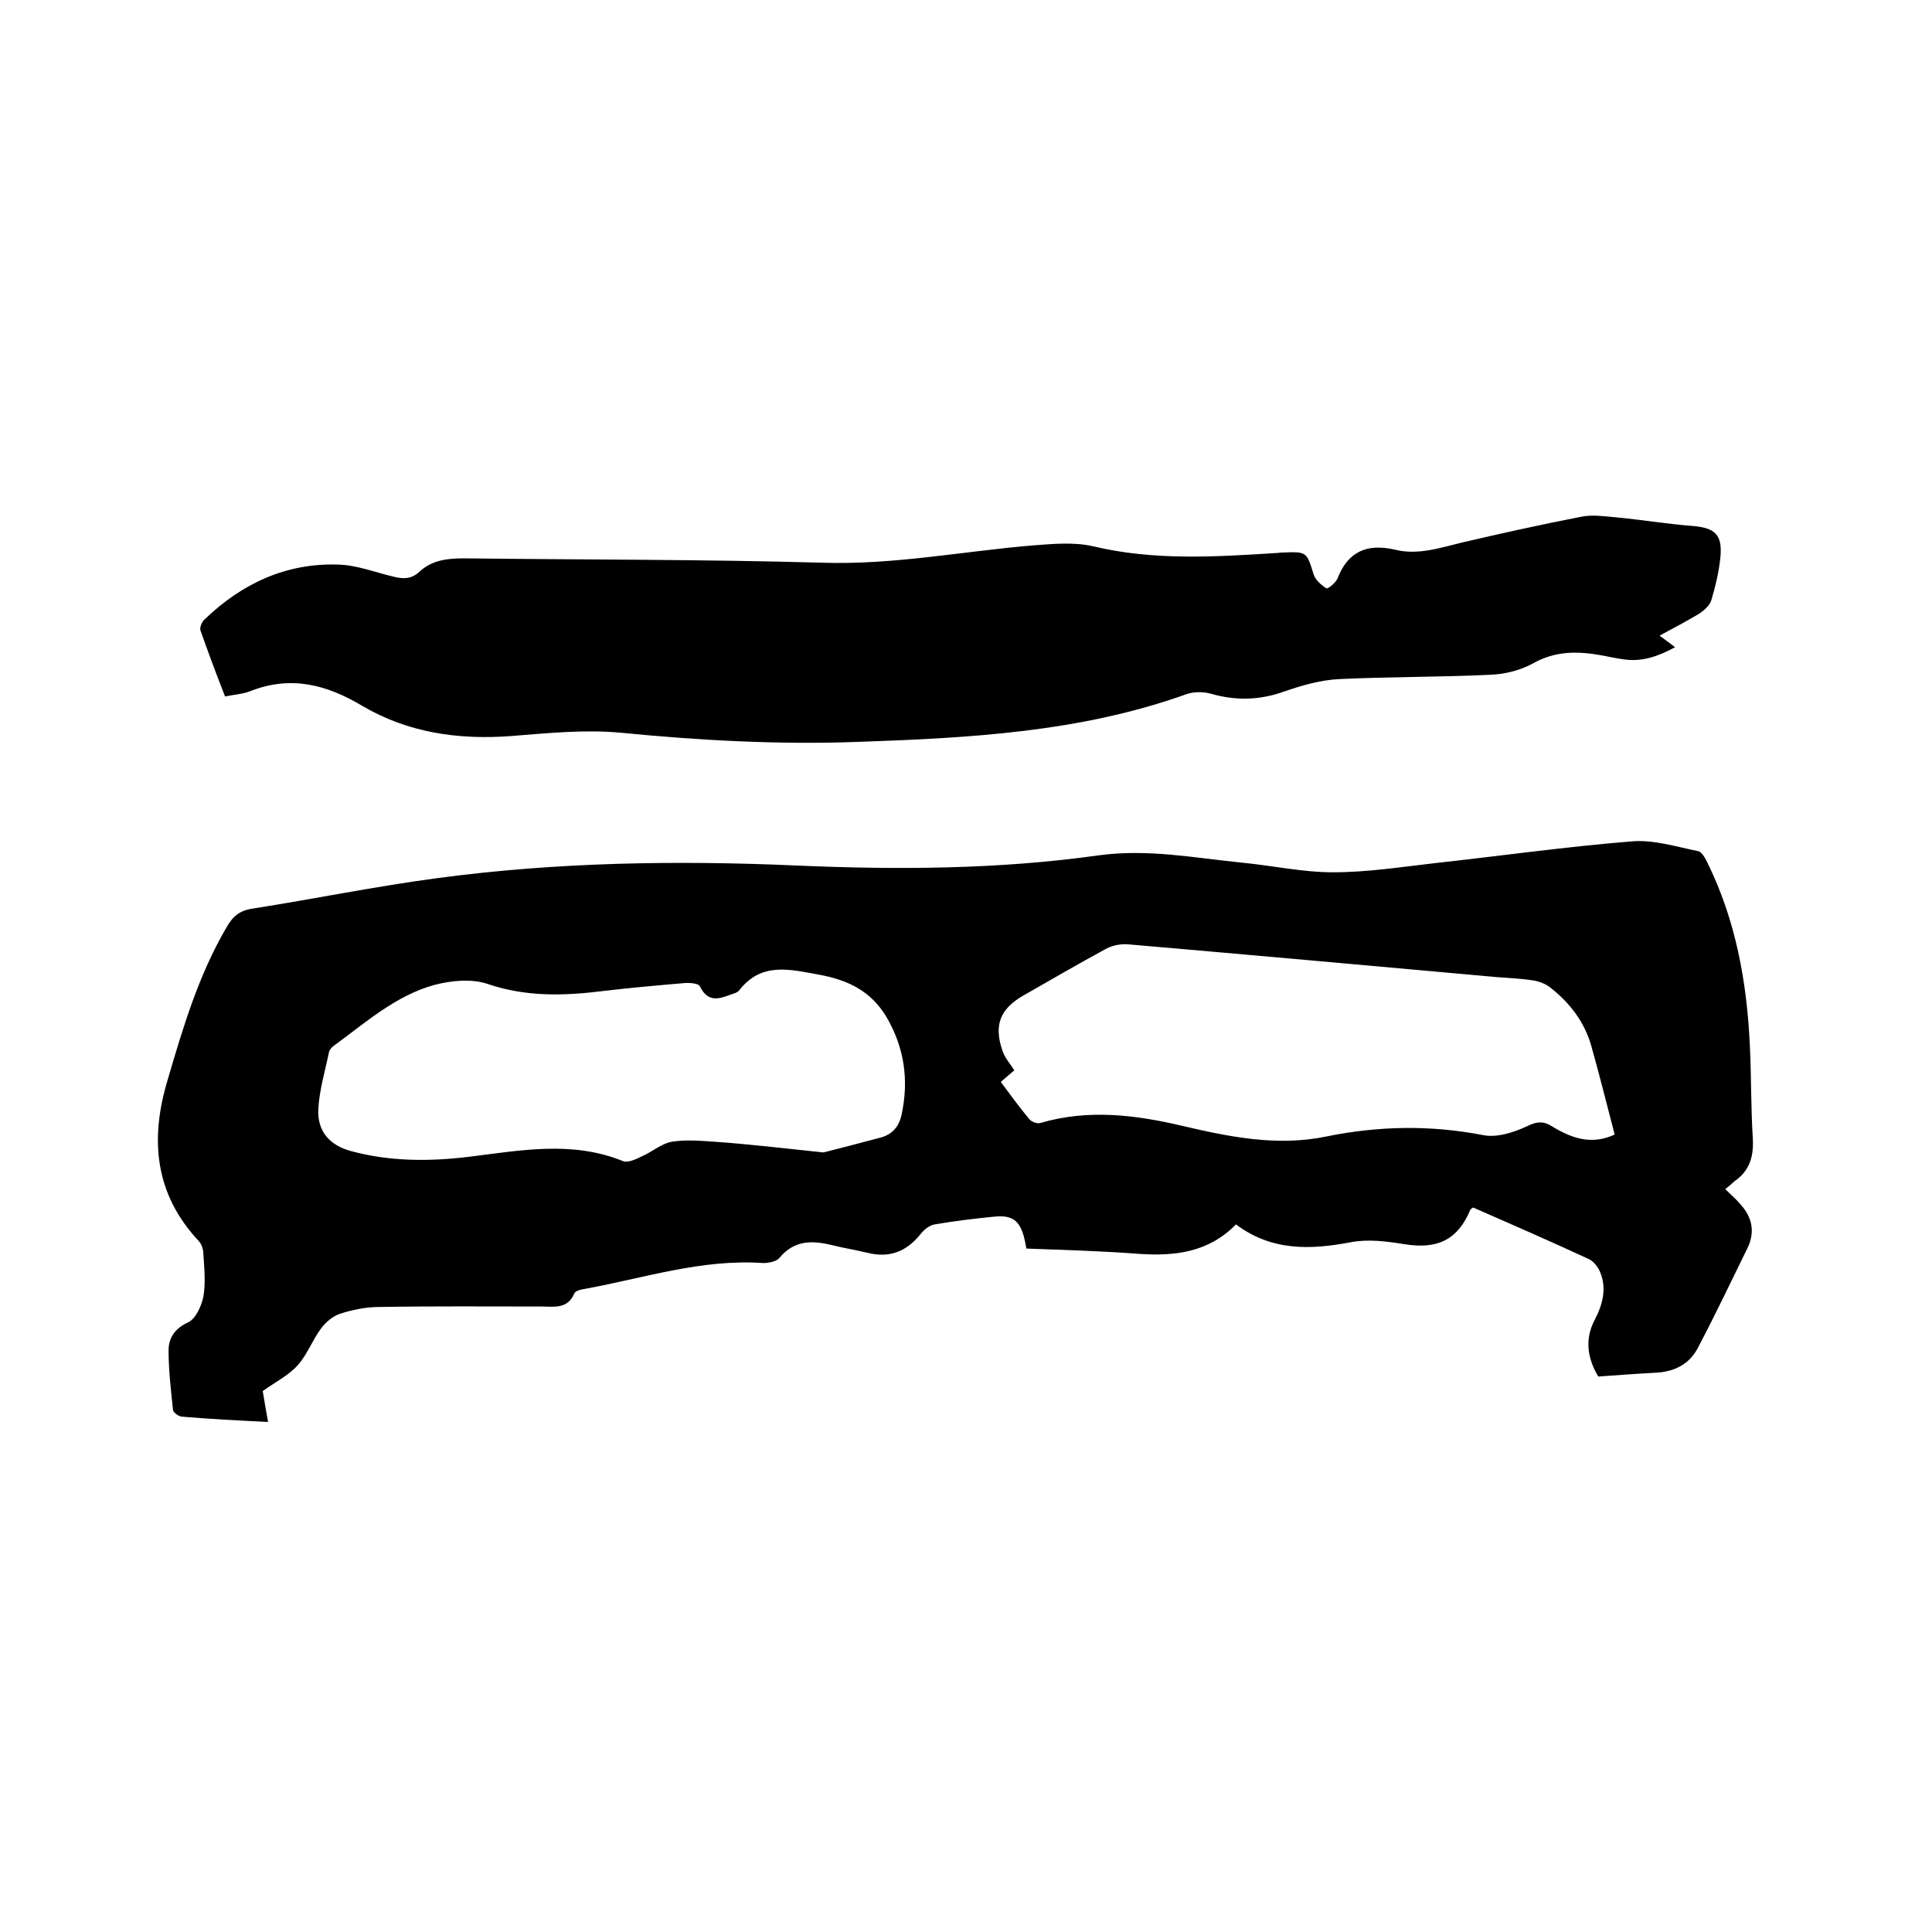
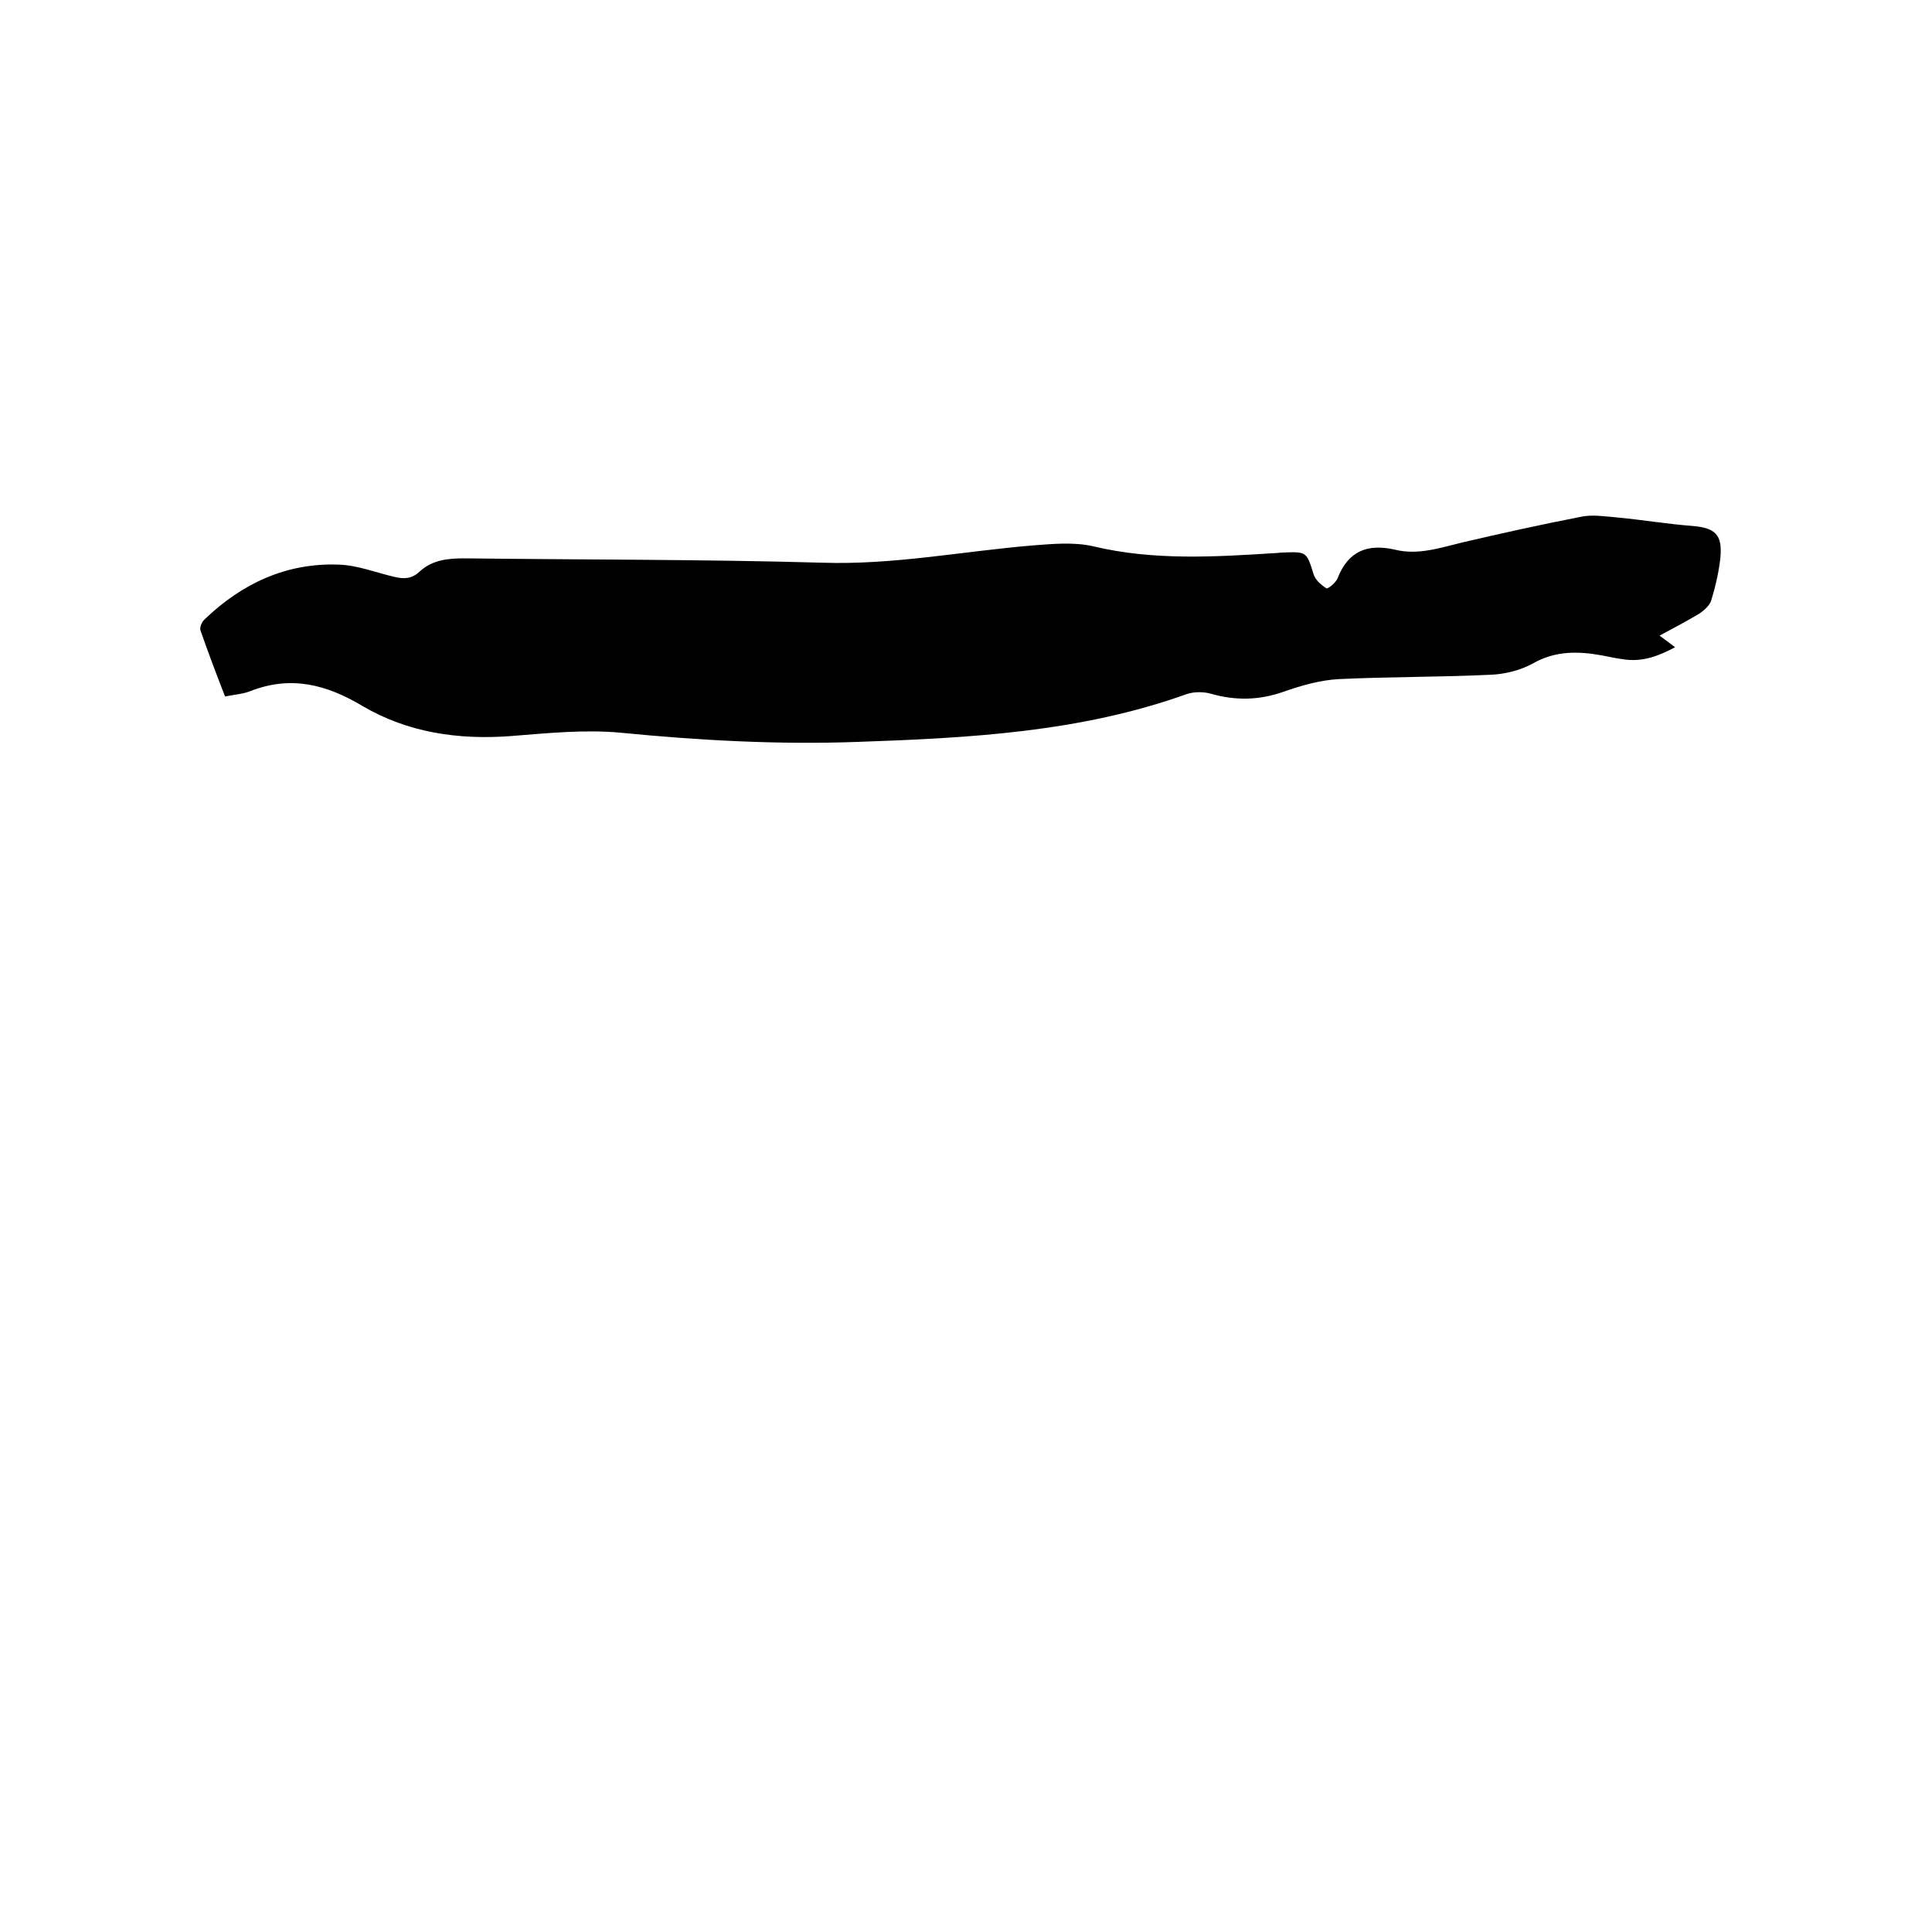
<svg xmlns="http://www.w3.org/2000/svg" enable-background="new 0 0 400 400" viewBox="0 0 400 400">
-   <path d="m357.2 246.2c1.3 1.3 2.3 2.1 3.1 3.1 2.5 2.7 3.1 5.8 1.5 9.1-3.4 6.9-6.7 13.9-10.3 20.7-1.7 3.3-4.8 4.9-8.6 5.1-3.9.2-7.8.5-12 .8-2.2-3.7-2.9-7.7-.7-11.8 1.6-3.1 2.5-6.4 1.1-9.8-.4-1-1.3-2.2-2.3-2.7-8-3.7-16-7.2-24-10.7-.3.2-.5.3-.6.5-2.6 6.2-6.8 8.2-13.6 7.1-3.7-.6-7.6-1.1-11.2-.4-8.4 1.6-16.4 1.8-23.7-3.7-5.7 5.8-12.6 6.6-20.1 6.1-7.7-.6-15.4-.8-23.3-1.1-.1-.4-.2-1.2-.4-2-.9-3.8-2.5-5-6.3-4.6-4.1.4-8.2.9-12.3 1.6-1.1.2-2.2 1.1-2.9 2-2.9 3.6-6.4 5-10.9 3.9-2.5-.6-5-1-7.4-1.6-4.1-1-7.8-1.1-10.9 2.6-.6.8-2.3 1.1-3.4 1.1-12.8-.9-24.9 3.2-37.2 5.4-.7.1-1.7.4-1.9.9-1.4 3.3-4.2 2.7-6.8 2.7-11.2 0-22.4-.1-33.7.1-2.7 0-5.5.6-8 1.4-1.5.5-2.9 1.7-3.9 3-1.8 2.4-2.9 5.5-4.9 7.7-1.9 2.1-4.7 3.5-7.2 5.3.3 2 .7 4.1 1.1 6.4-6.2-.3-12-.6-17.9-1.1-.7-.1-1.8-.9-1.8-1.5-.4-4-.9-8.1-.9-12.2 0-2.5 1.2-4.5 4-5.8 1.6-.7 2.8-3.4 3.2-5.3.5-2.9.2-5.9 0-8.9 0-.9-.3-1.9-.9-2.6-9.2-9.8-10.2-21.1-6.5-33.4 3.2-10.9 6.4-21.7 12.2-31.6 1.3-2.3 2.7-3.5 5.5-3.9 12.7-2 25.4-4.6 38.2-6.3 24.7-3.3 49.6-3.7 74.4-2.6 20.8.9 41.7.8 62.4-2.1 10.1-1.4 19.8.5 29.7 1.5 6.3.6 12.6 2 18.9 2 7.1 0 14.1-1.1 21.1-1.9 13.6-1.5 27.1-3.4 40.7-4.5 4.5-.4 9.2 1.1 13.7 2 .8.1 1.5 1.4 1.9 2.2 6 12.1 8.3 25 8.9 38.3.3 6.3.2 12.7.6 19 .2 3.7-.6 6.6-3.7 8.8-.5.4-1.1 1-2 1.7zm-22.9-11.3c-1.6-6.1-3.1-12.2-4.8-18.2-1.4-5.1-4.5-9.1-8.6-12.3-.9-.7-2.2-1.2-3.4-1.4-2.5-.4-5-.5-7.6-.7-25.5-2.3-51-4.6-76.5-6.8-1.5-.1-3.4.3-4.7 1.1-5.7 3.1-11.2 6.3-16.8 9.5-4.9 2.8-6.2 6.2-4.3 11.6.5 1.4 1.6 2.6 2.4 3.9-.9.8-1.8 1.5-2.8 2.4 2 2.7 3.9 5.3 5.9 7.7.5.6 1.7 1 2.3.8 9.9-2.9 19.6-1.7 29.4.6s19.7 4.3 29.8 2.2c10.8-2.2 21.5-2.4 32.4-.3 2.8.6 6.3-.5 9.1-1.8 2.2-1.1 3.6-1.1 5.4.1 4 2.4 8 3.8 12.8 1.6zm-163.8 3.7c2.8-.7 7.4-1.9 11.9-3.1 2.5-.7 3.8-2.4 4.3-4.9 1.5-7.1.5-13.8-3.2-20.1-3.2-5.3-7.9-7.6-13.9-8.7-6.1-1.1-12-2.7-16.6 3.3-.2.2-.5.4-.8.5-2.7.9-5.4 2.5-7.3-1.4-.3-.6-1.9-.7-2.8-.7-5.8.5-11.6 1-17.4 1.7-8 1-15.9 1.2-23.8-1.5-3.3-1.1-7.4-.7-10.9.2-8.1 2.2-14.4 7.9-21 12.7-.4.3-.8.8-.9 1.3-.8 3.9-2 7.8-2.2 11.8-.2 4.6 2.4 7.4 6.7 8.6 8.1 2.2 16.3 2.2 24.5 1.2 10.6-1.3 21.3-3.4 31.9.9 1 .4 2.7-.4 3.9-1 2.1-.9 4-2.6 6.1-3 3-.5 6.1-.2 9.2 0 7 .5 13.7 1.3 22.3 2.2z" />
  <path d="m343.6 131.6c1.3 1 2.2 1.6 3.2 2.4-3.5 1.9-6.9 3.1-10.7 2.5-1.5-.2-2.9-.5-4.4-.8-5-.9-9.7-1-14.4 1.7-2.6 1.4-5.8 2.2-8.7 2.3-10.5.5-20.9.4-31.4.9-3.8.2-7.7 1.3-11.4 2.6-5.1 1.8-10 1.9-15.2.4-1.5-.4-3.4-.4-4.9.1-22 7.9-45.1 9.1-68.1 9.9-16.4.6-32.8-.3-49.1-1.9-7.5-.7-15.2.1-22.8.7-10.8.8-21.2-.7-30.6-6.2-7.5-4.5-14.9-6.4-23.3-3.1-1.5.6-3.3.7-5.2 1.1-1.8-4.6-3.5-9.1-5.1-13.7-.2-.6.3-1.8.9-2.3 7.7-7.4 16.9-11.7 27.7-11.3 3.8.1 7.6 1.6 11.4 2.5 2 .5 3.7.5 5.3-1 2.7-2.5 5.9-2.8 9.4-2.8 24.7.3 49.3.2 74 .9 14.8.5 29.3-2.4 43.9-3.6 4-.3 8.3-.7 12.2.2 12.6 3 25.2 2.2 37.9 1.4.4 0 .8-.1 1.3-.1 5.1-.2 5-.2 6.5 4.6.4 1.1 1.5 2.1 2.6 2.8.3.2 1.9-1.1 2.3-2 2.2-5.7 6.2-7.3 11.9-6 4.8 1.2 9.4-.4 14-1.5 8.1-1.9 16.3-3.7 24.5-5.3 2.3-.5 4.8-.1 7.2.1 5.4.5 10.7 1.4 16 1.8 4.6.4 6.1 1.8 5.7 6.4-.3 3-1 6-1.9 9-.3 1-1.4 2-2.4 2.7-2.7 1.6-5.3 3-8.3 4.6z" />
</svg>